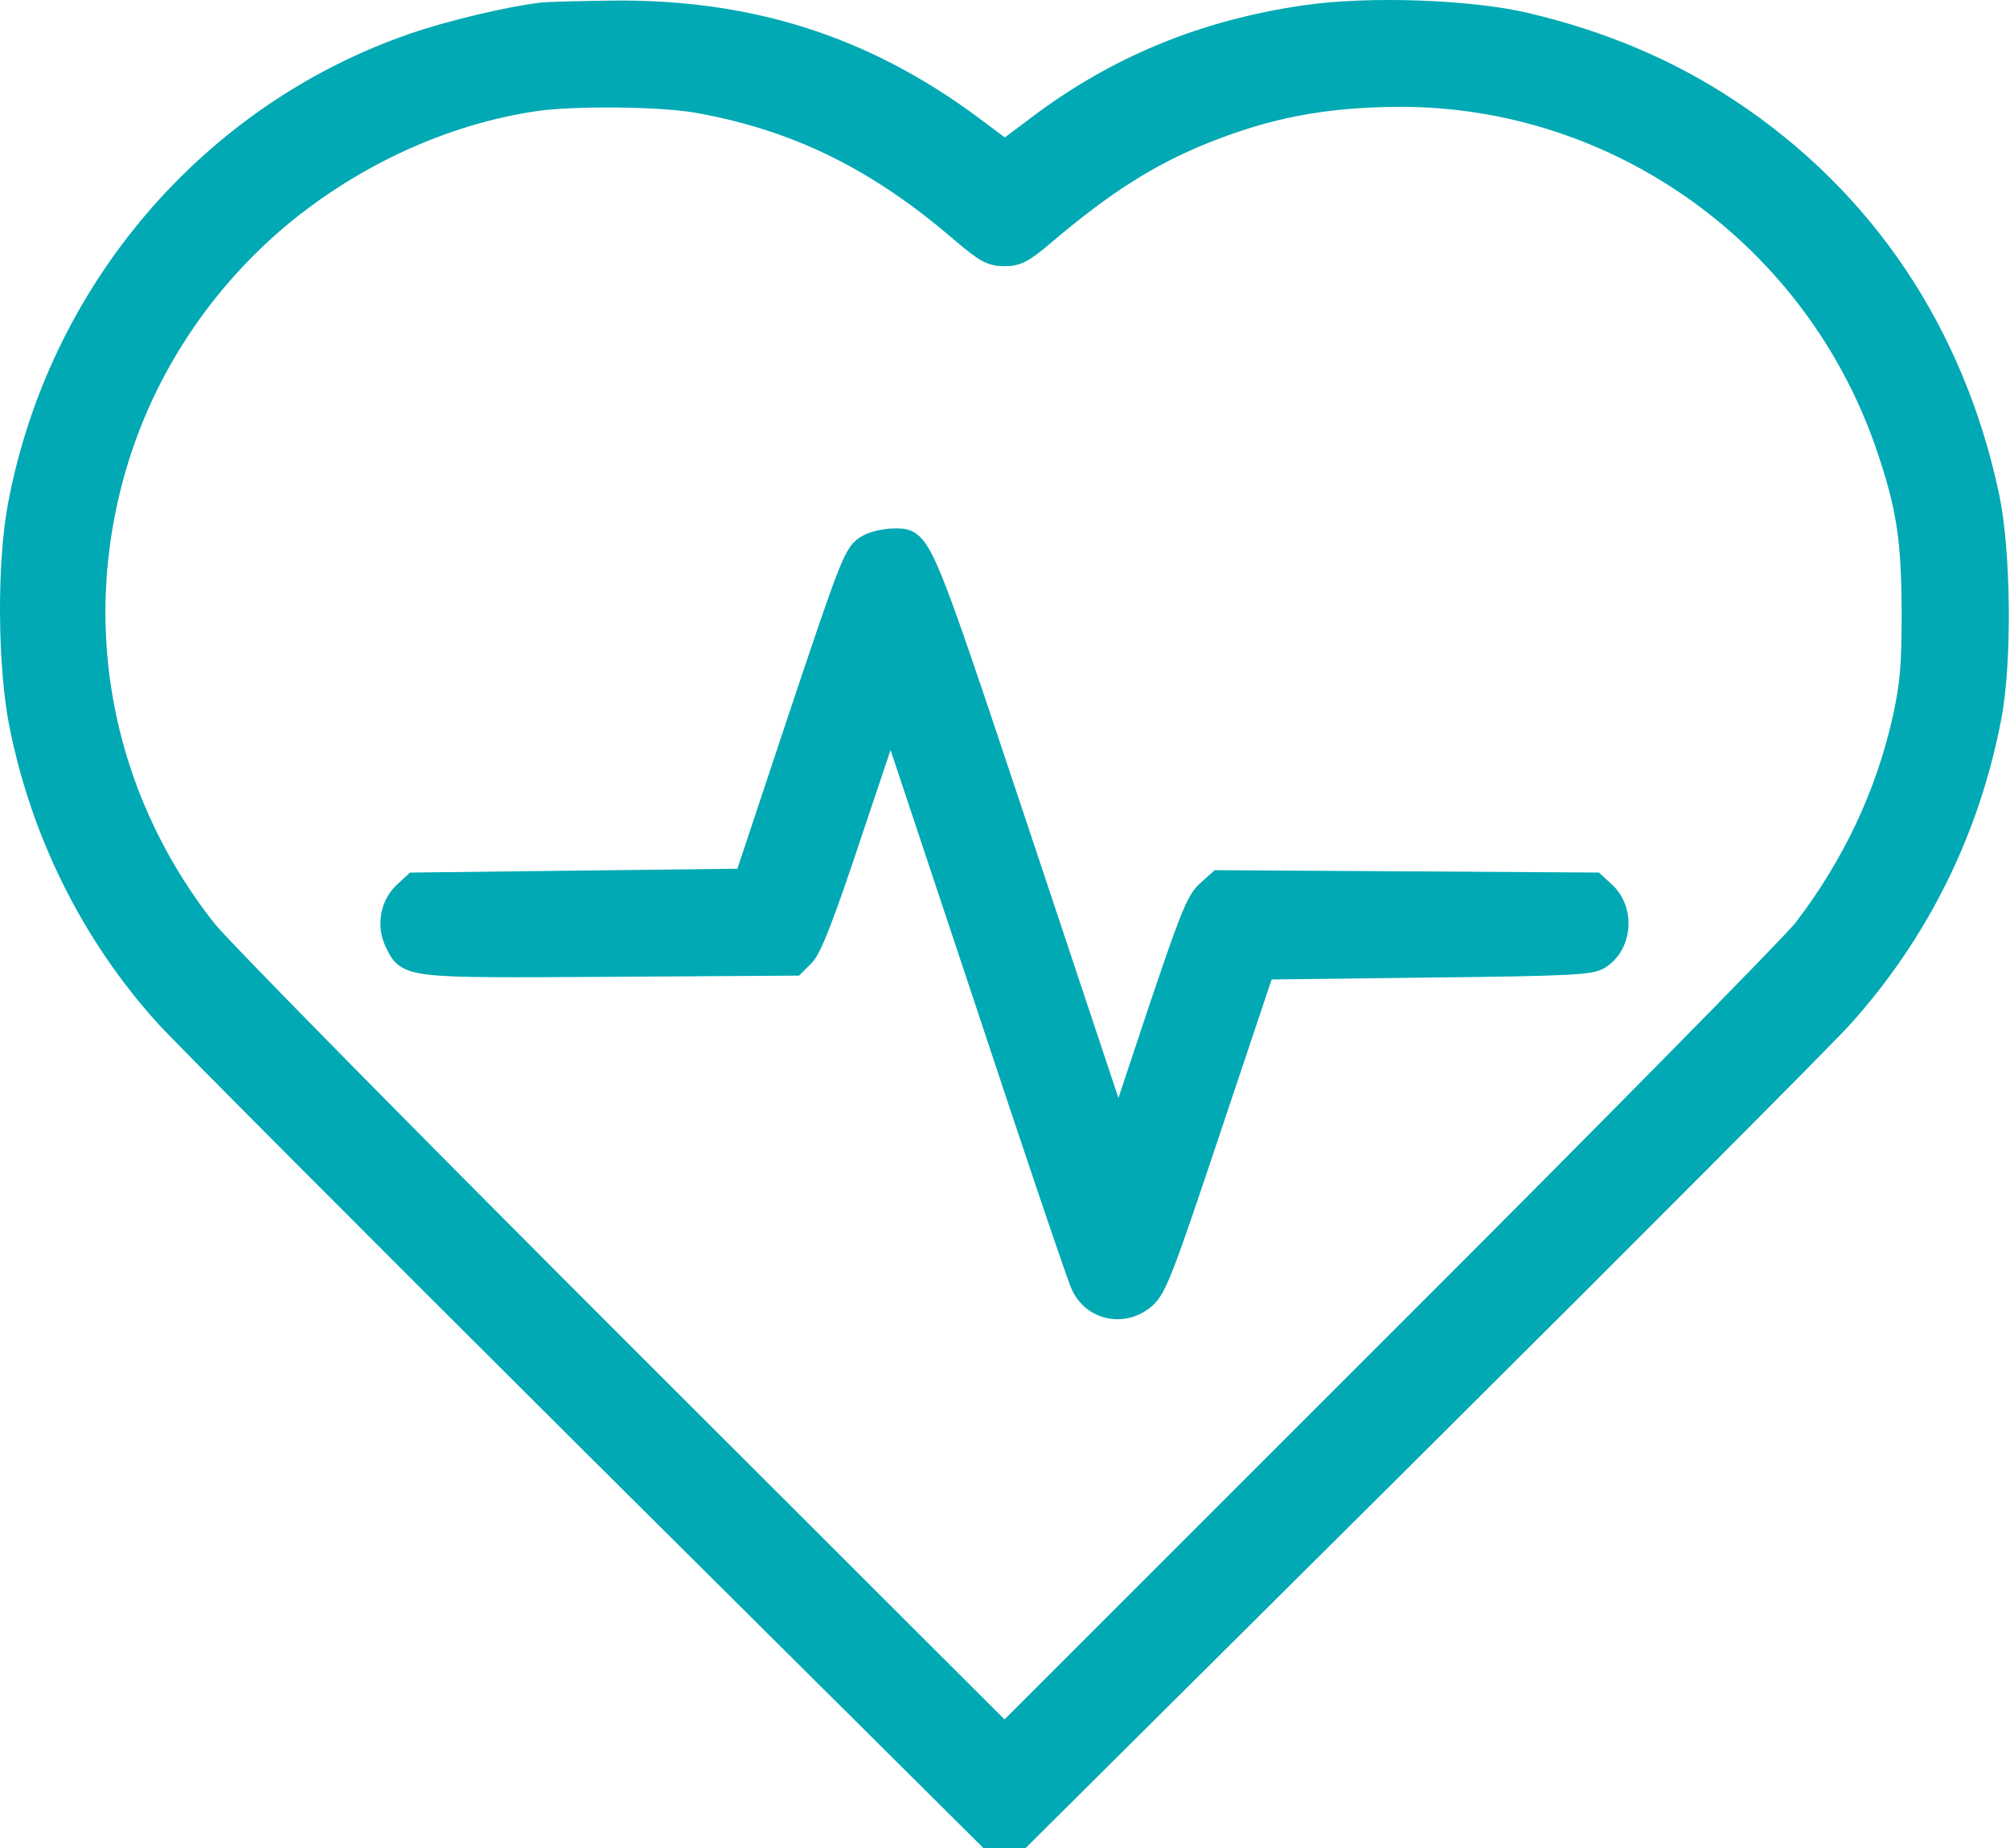
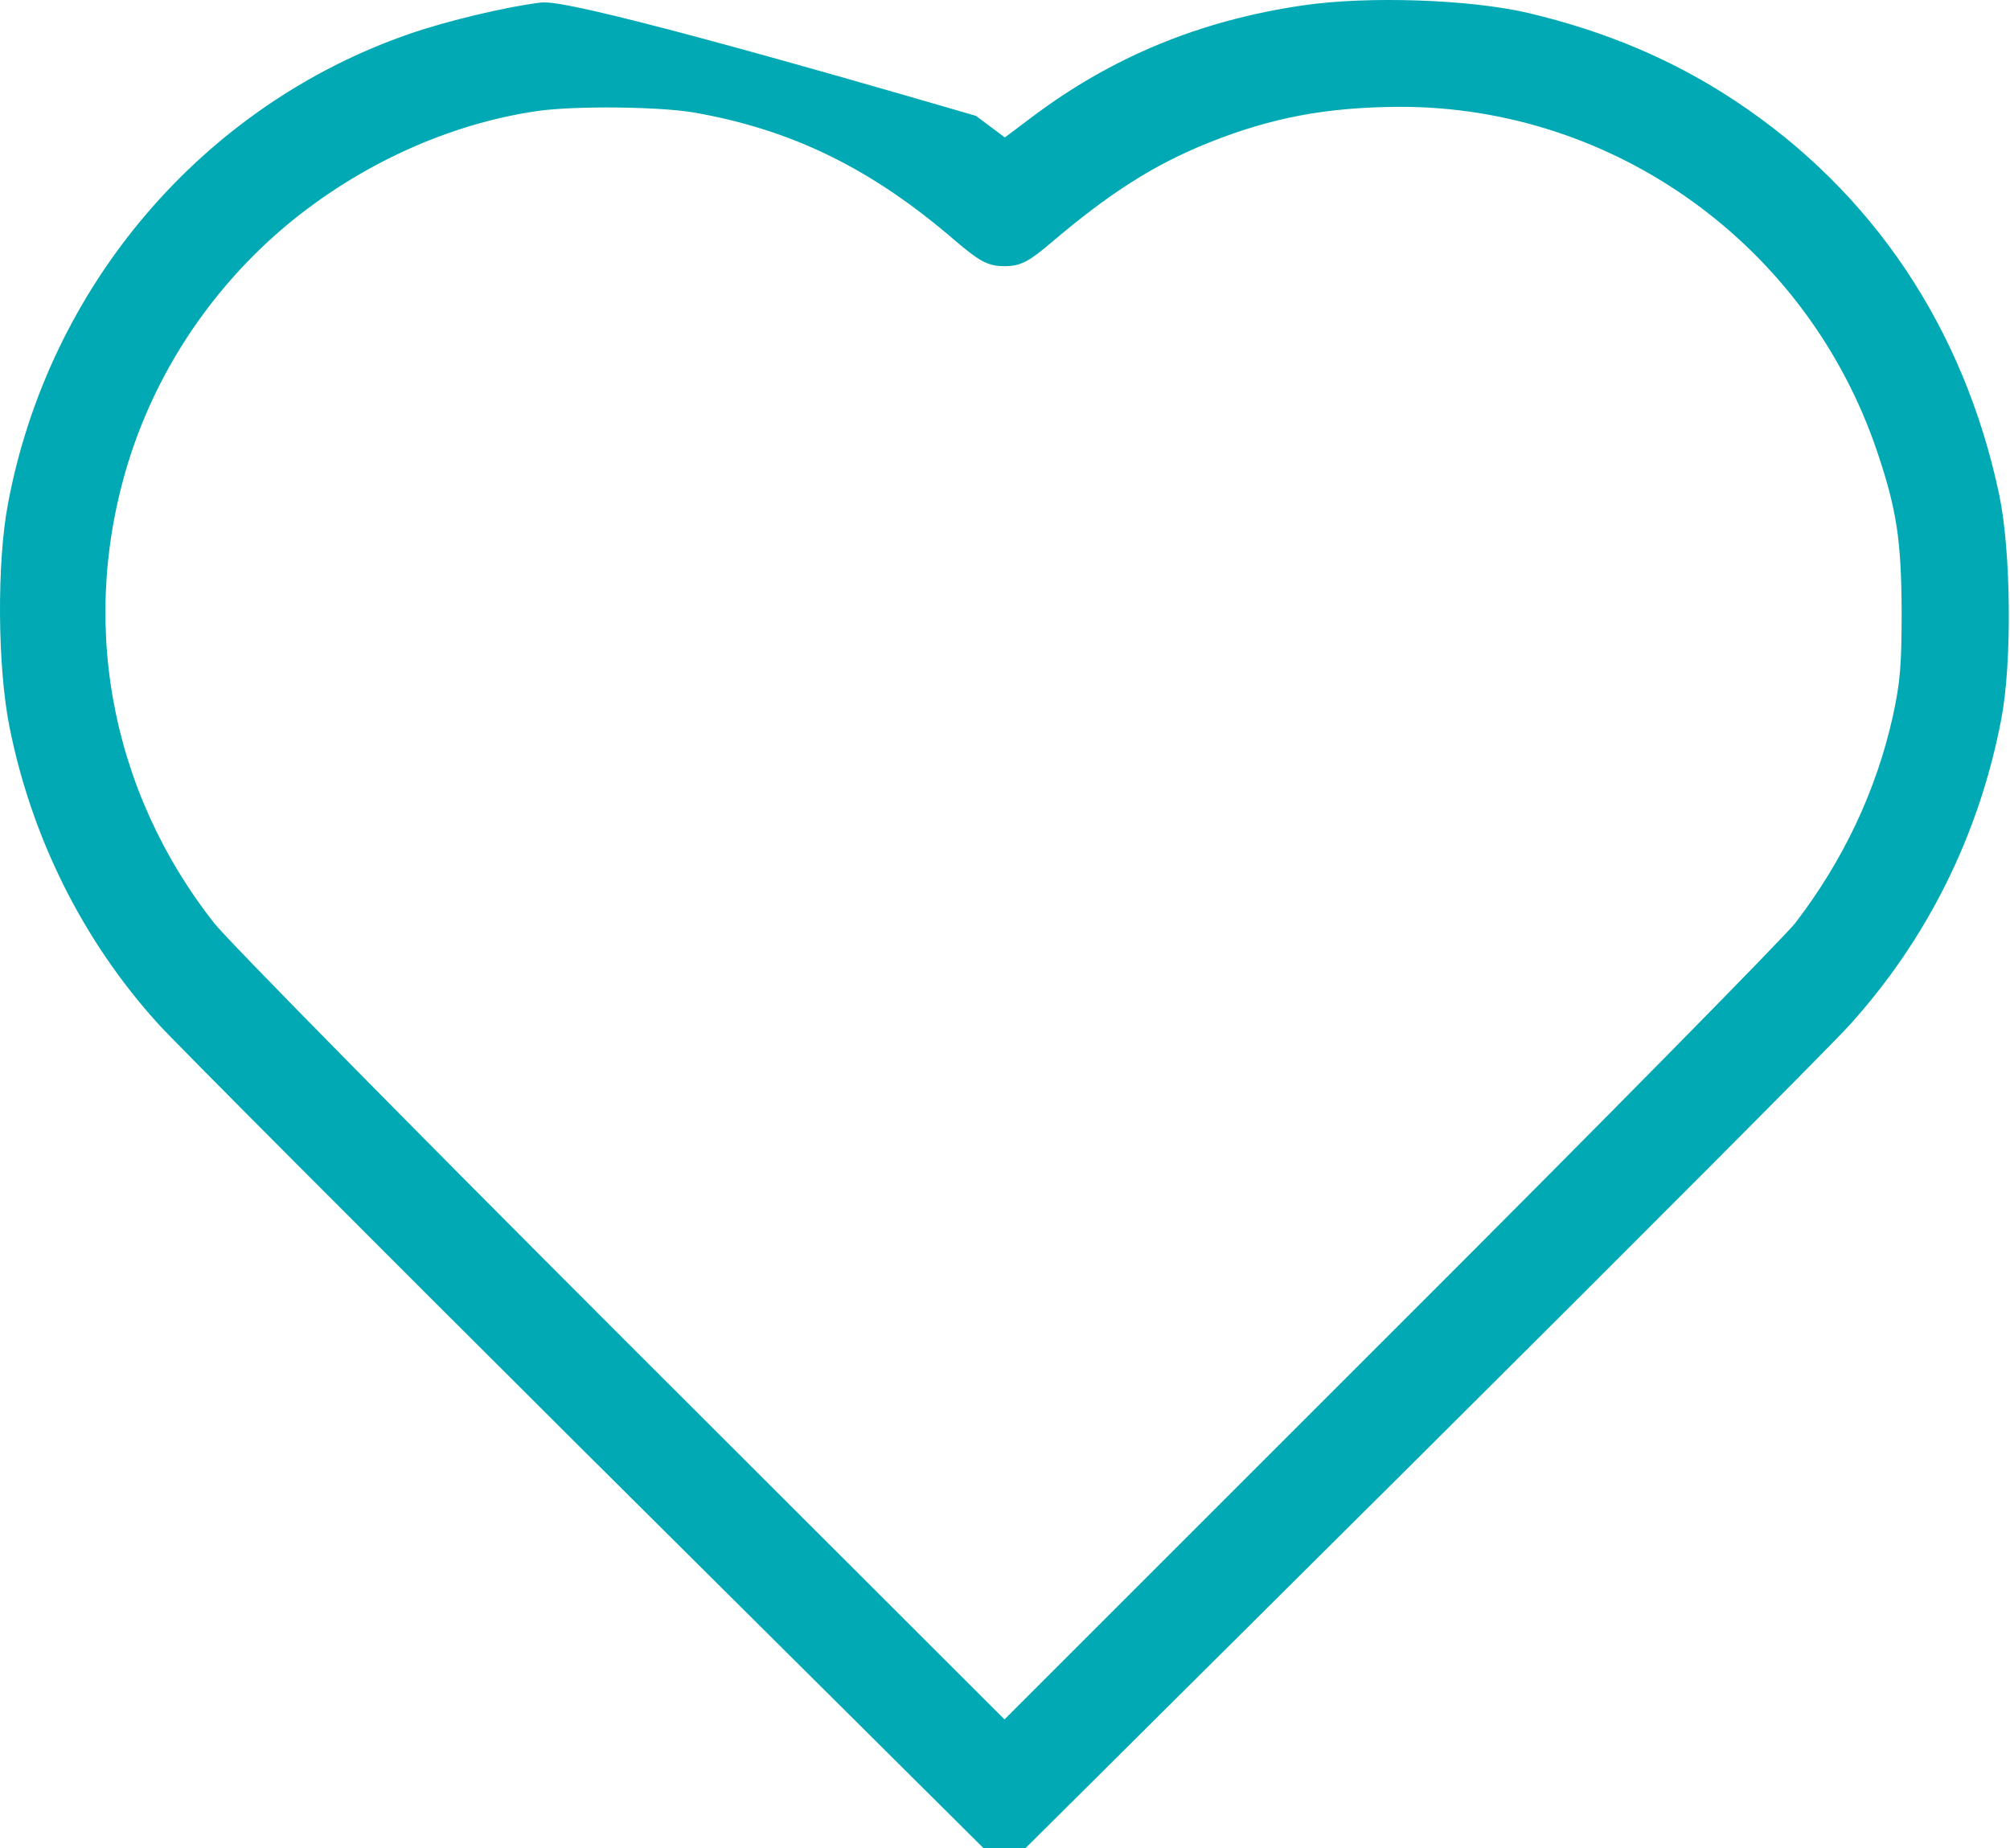
<svg xmlns="http://www.w3.org/2000/svg" width="187" height="172" viewBox="0 0 187 172" fill="none">
-   <path d="M50.407 1.235C47.368 1.597 41.87 2.899 38.433 4.093C19.514 10.64 5.442 27.136 1.717 47.104C0.704 52.494 0.776 62.008 1.861 67.434C3.887 77.599 8.59 87.004 15.39 94.528C16.837 96.156 34.671 114.026 54.965 134.247L91.935 171H93.454H94.973L131.762 134.428C151.983 114.315 169.781 96.445 171.337 94.709C178.427 86.859 183.166 77.345 185.191 66.819C186.204 61.646 186.096 51.336 185.01 46.2C181.791 31.006 173.471 18.563 160.918 10.243C155.311 6.517 149.126 3.876 141.927 2.176C136.682 0.946 127.277 0.62 121.38 1.488C111.975 2.863 103.908 6.191 96.565 11.726L93.49 14.041L90.343 11.69C80.323 4.274 69.688 0.91 56.918 1.054C54.024 1.091 51.094 1.163 50.407 1.235ZM64.732 9.483C74.028 11.111 81.589 14.8 89.475 21.601C91.645 23.446 92.224 23.772 93.454 23.772C94.648 23.772 95.226 23.446 97.108 21.854C102.714 17.079 106.911 14.439 112.011 12.377C118.052 9.953 123.297 8.976 130.207 8.94C150.645 8.904 168.949 22.108 175.569 41.642C177.45 47.212 177.884 50.142 177.92 56.871C177.92 62.008 177.776 63.636 177.088 66.819C175.497 73.981 172.349 80.601 167.792 86.534C166.706 87.908 149.56 105.344 129.628 125.24L93.454 161.414L57.425 125.421C37.637 105.634 20.382 88.125 19.152 86.534C9.132 73.8 6.202 57.413 11.194 42.04C13.943 33.611 19.116 25.978 26.026 20.19C32.935 14.439 41.4 10.568 49.864 9.338C53.482 8.832 61.259 8.904 64.732 9.483Z" fill="#00A9B3" stroke="#00A9B3" stroke-width="2" />
-   <path d="M80.759 50.721C79.493 51.408 79.275 51.987 73.958 67.904L69.328 81.831L53.917 82.012L38.544 82.193L37.603 83.061C36.373 84.218 36.047 86.099 36.771 87.655C37.929 90.042 37.675 90.006 56.739 89.898L73.922 89.789L74.826 88.885C75.477 88.198 76.671 85.159 79.275 77.309L82.857 66.638L91.466 92.502C96.169 106.719 100.293 118.909 100.618 119.56C101.667 121.912 104.597 122.49 106.551 120.754C107.564 119.85 108.215 118.15 112.628 104.946L117.584 90.151L132.741 89.97C146.125 89.825 148.042 89.717 148.838 89.174C150.864 87.872 151.081 84.725 149.308 83.061L148.368 82.193L130.896 82.084L113.388 81.975L112.266 82.988C111.326 83.857 110.675 85.521 107.6 94.673L104.055 105.344L95.12 78.503C85.353 49.238 85.751 50.178 83.001 50.178C82.278 50.215 81.265 50.432 80.759 50.721Z" fill="#00A9B3" stroke="#00A9B3" stroke-width="2" />
+   <path d="M50.407 1.235C47.368 1.597 41.87 2.899 38.433 4.093C19.514 10.64 5.442 27.136 1.717 47.104C0.704 52.494 0.776 62.008 1.861 67.434C3.887 77.599 8.59 87.004 15.39 94.528C16.837 96.156 34.671 114.026 54.965 134.247L91.935 171H93.454H94.973L131.762 134.428C151.983 114.315 169.781 96.445 171.337 94.709C178.427 86.859 183.166 77.345 185.191 66.819C186.204 61.646 186.096 51.336 185.01 46.2C181.791 31.006 173.471 18.563 160.918 10.243C155.311 6.517 149.126 3.876 141.927 2.176C136.682 0.946 127.277 0.62 121.38 1.488C111.975 2.863 103.908 6.191 96.565 11.726L93.49 14.041L90.343 11.69C54.024 1.091 51.094 1.163 50.407 1.235ZM64.732 9.483C74.028 11.111 81.589 14.8 89.475 21.601C91.645 23.446 92.224 23.772 93.454 23.772C94.648 23.772 95.226 23.446 97.108 21.854C102.714 17.079 106.911 14.439 112.011 12.377C118.052 9.953 123.297 8.976 130.207 8.94C150.645 8.904 168.949 22.108 175.569 41.642C177.45 47.212 177.884 50.142 177.92 56.871C177.92 62.008 177.776 63.636 177.088 66.819C175.497 73.981 172.349 80.601 167.792 86.534C166.706 87.908 149.56 105.344 129.628 125.24L93.454 161.414L57.425 125.421C37.637 105.634 20.382 88.125 19.152 86.534C9.132 73.8 6.202 57.413 11.194 42.04C13.943 33.611 19.116 25.978 26.026 20.19C32.935 14.439 41.4 10.568 49.864 9.338C53.482 8.832 61.259 8.904 64.732 9.483Z" fill="#00A9B3" stroke="#00A9B3" stroke-width="2" />
</svg>